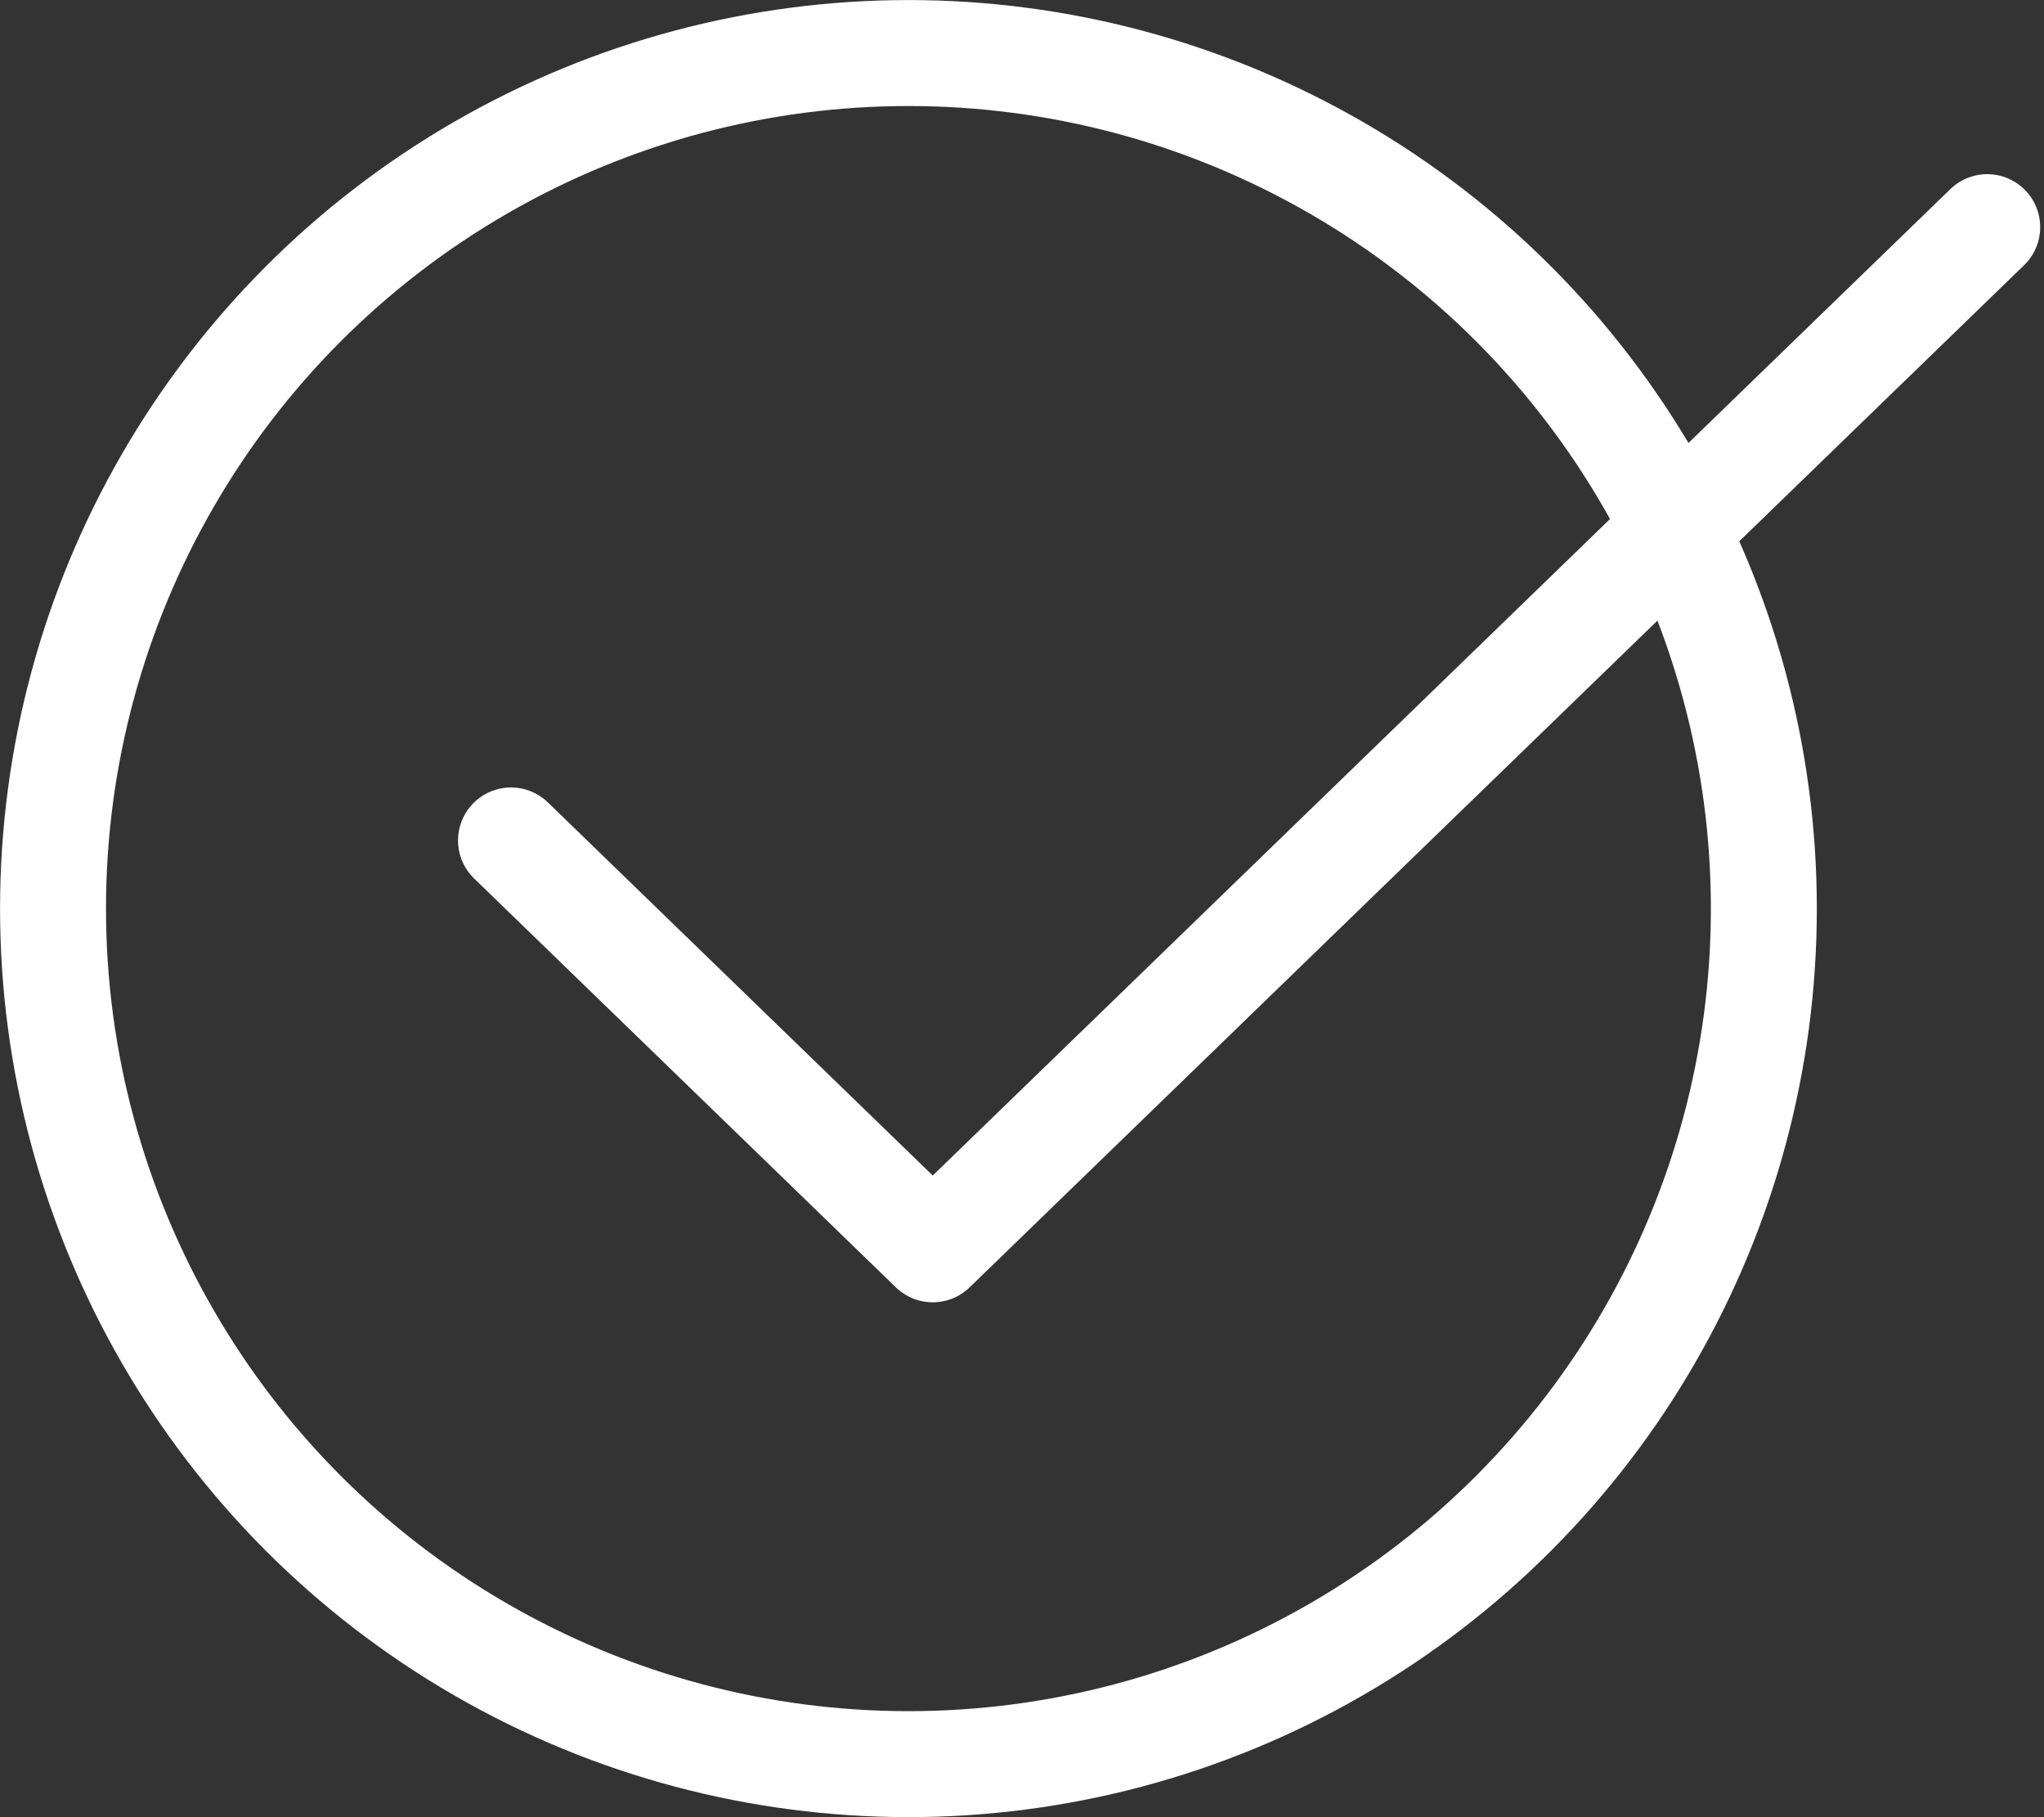
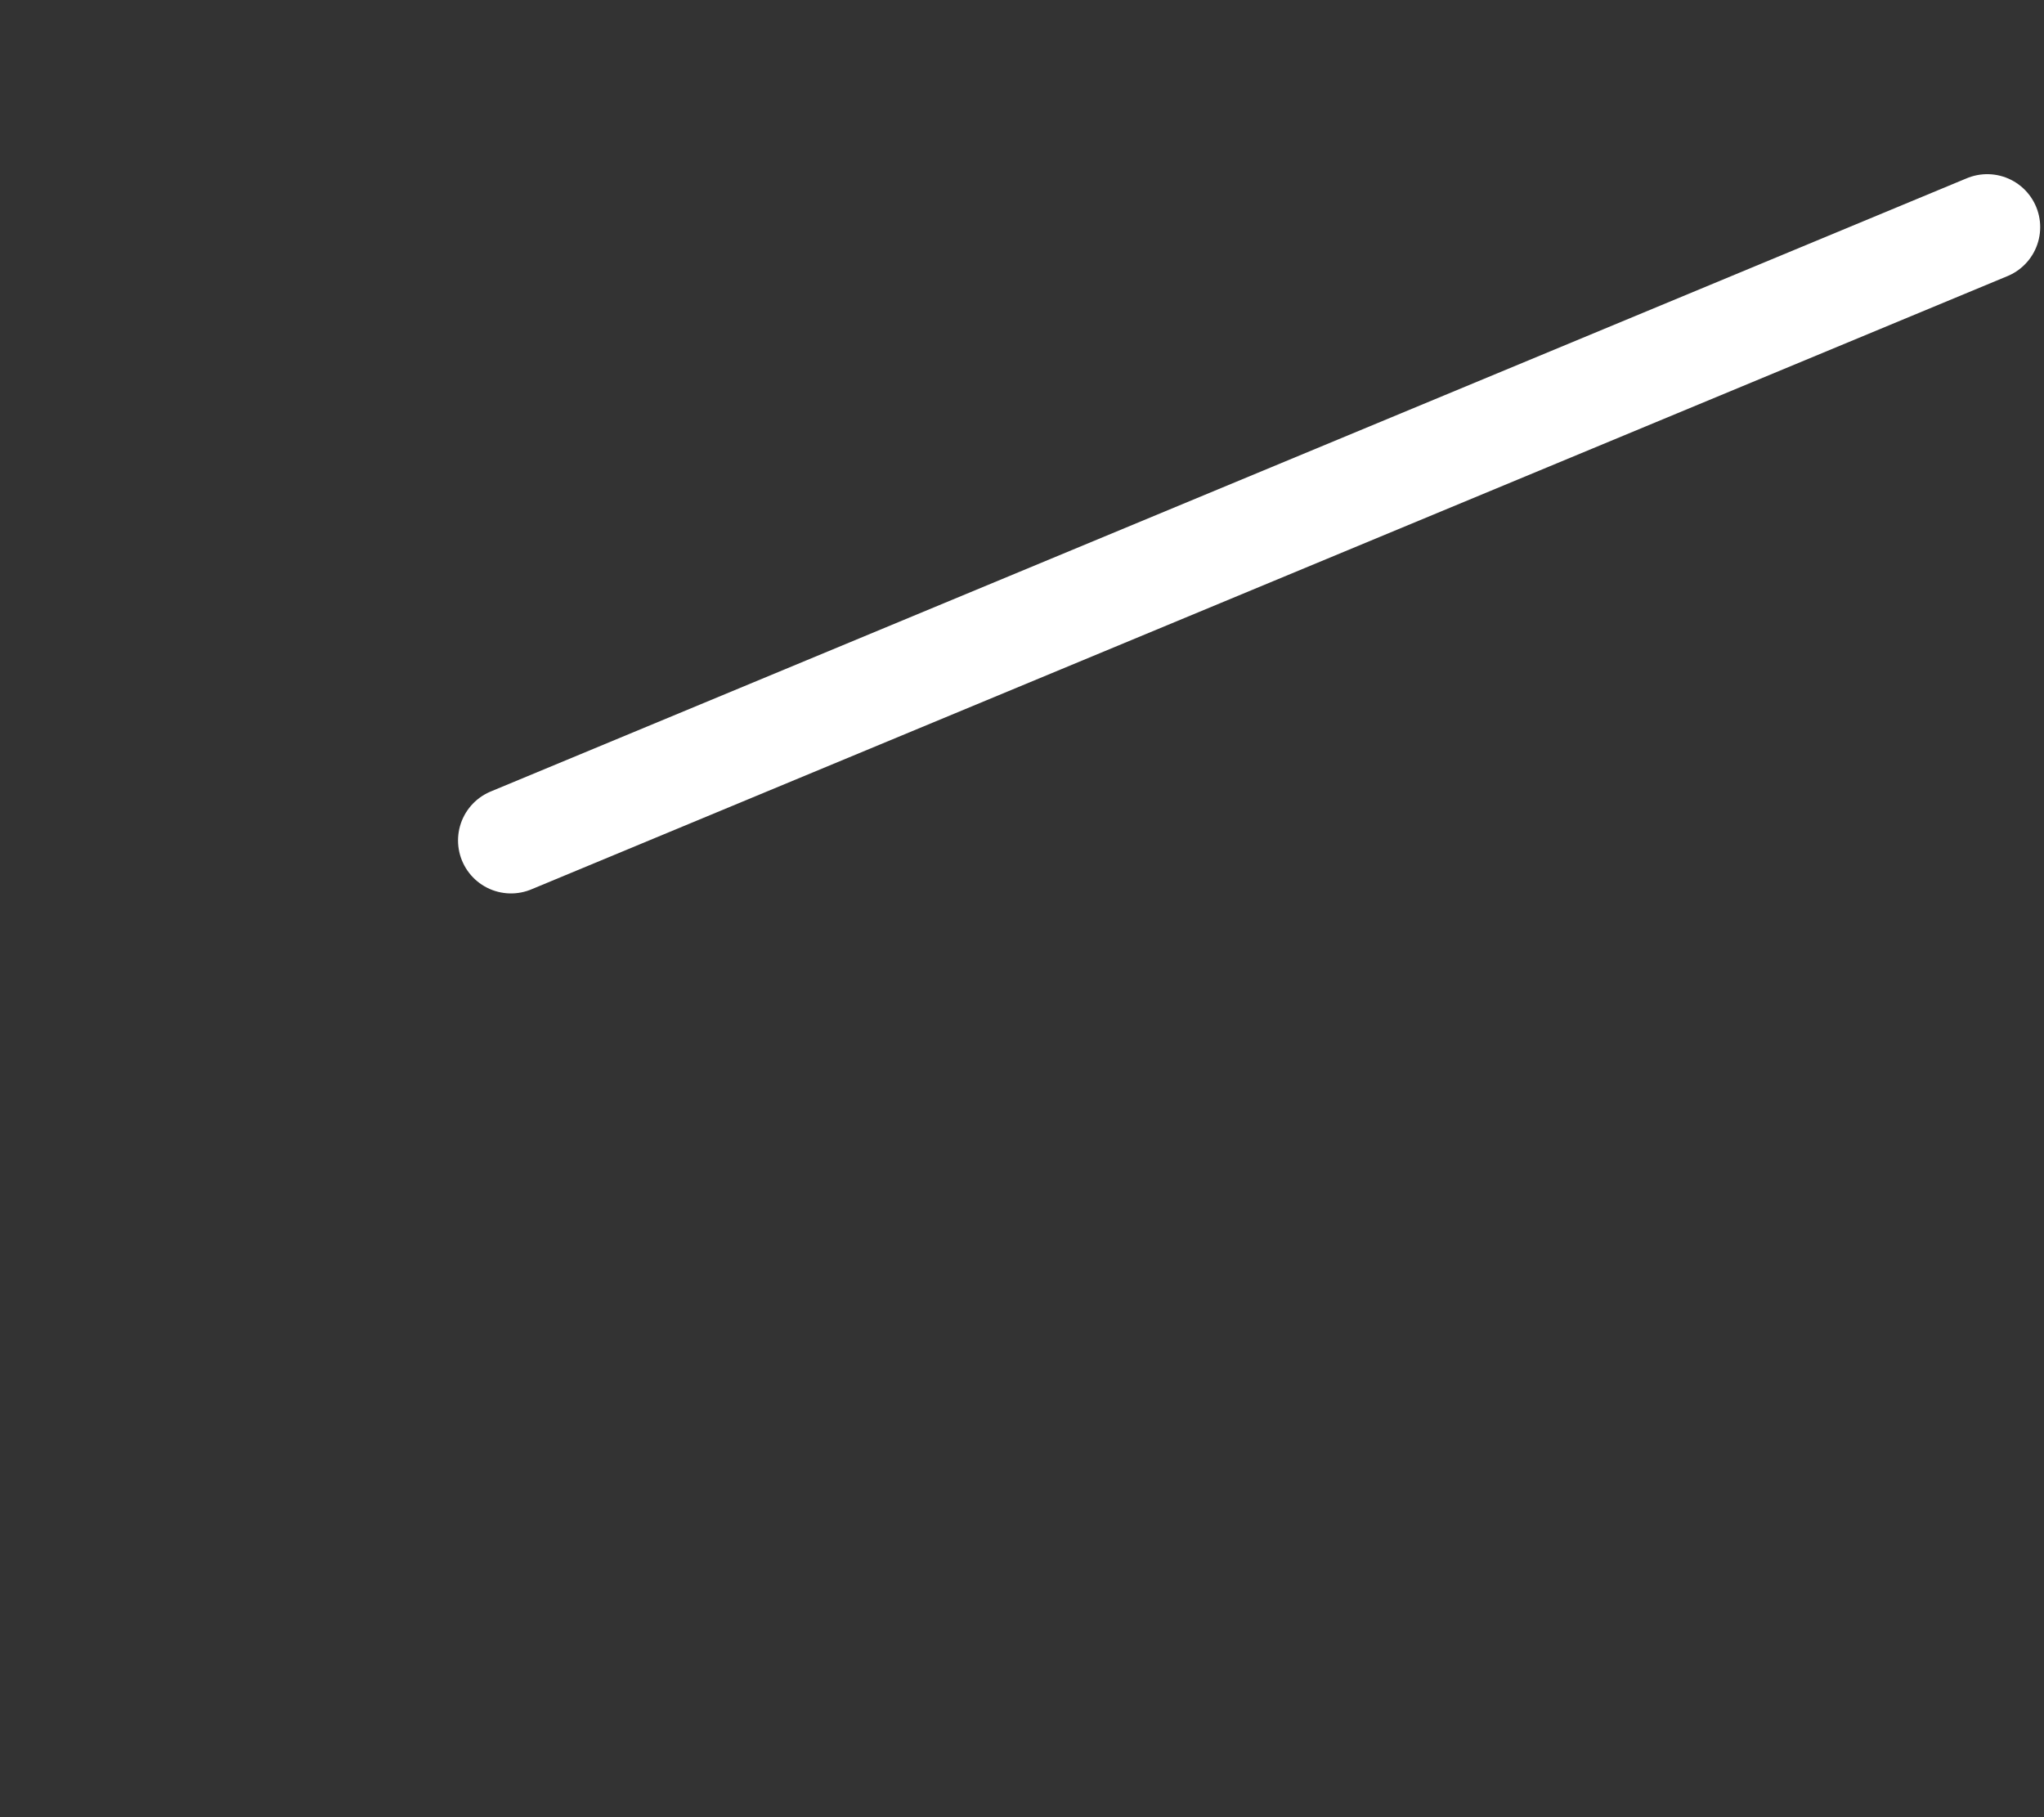
<svg xmlns="http://www.w3.org/2000/svg" width="18" height="16" viewBox="0 0 18 16" fill="none">
  <rect x="0" y="0" width="18" height="16" fill="#333333" stroke="none" />
-   <circle cx="8" cy="8" r="7.533" stroke="white" stroke-width="0.933" />
-   <path d="M4.5 7.4L8.214 11L17.5 2" stroke="white" stroke-width="0.933" stroke-linecap="round" stroke-linejoin="round" />
+   <path d="M4.5 7.4L17.5 2" stroke="white" stroke-width="0.933" stroke-linecap="round" stroke-linejoin="round" />
</svg>